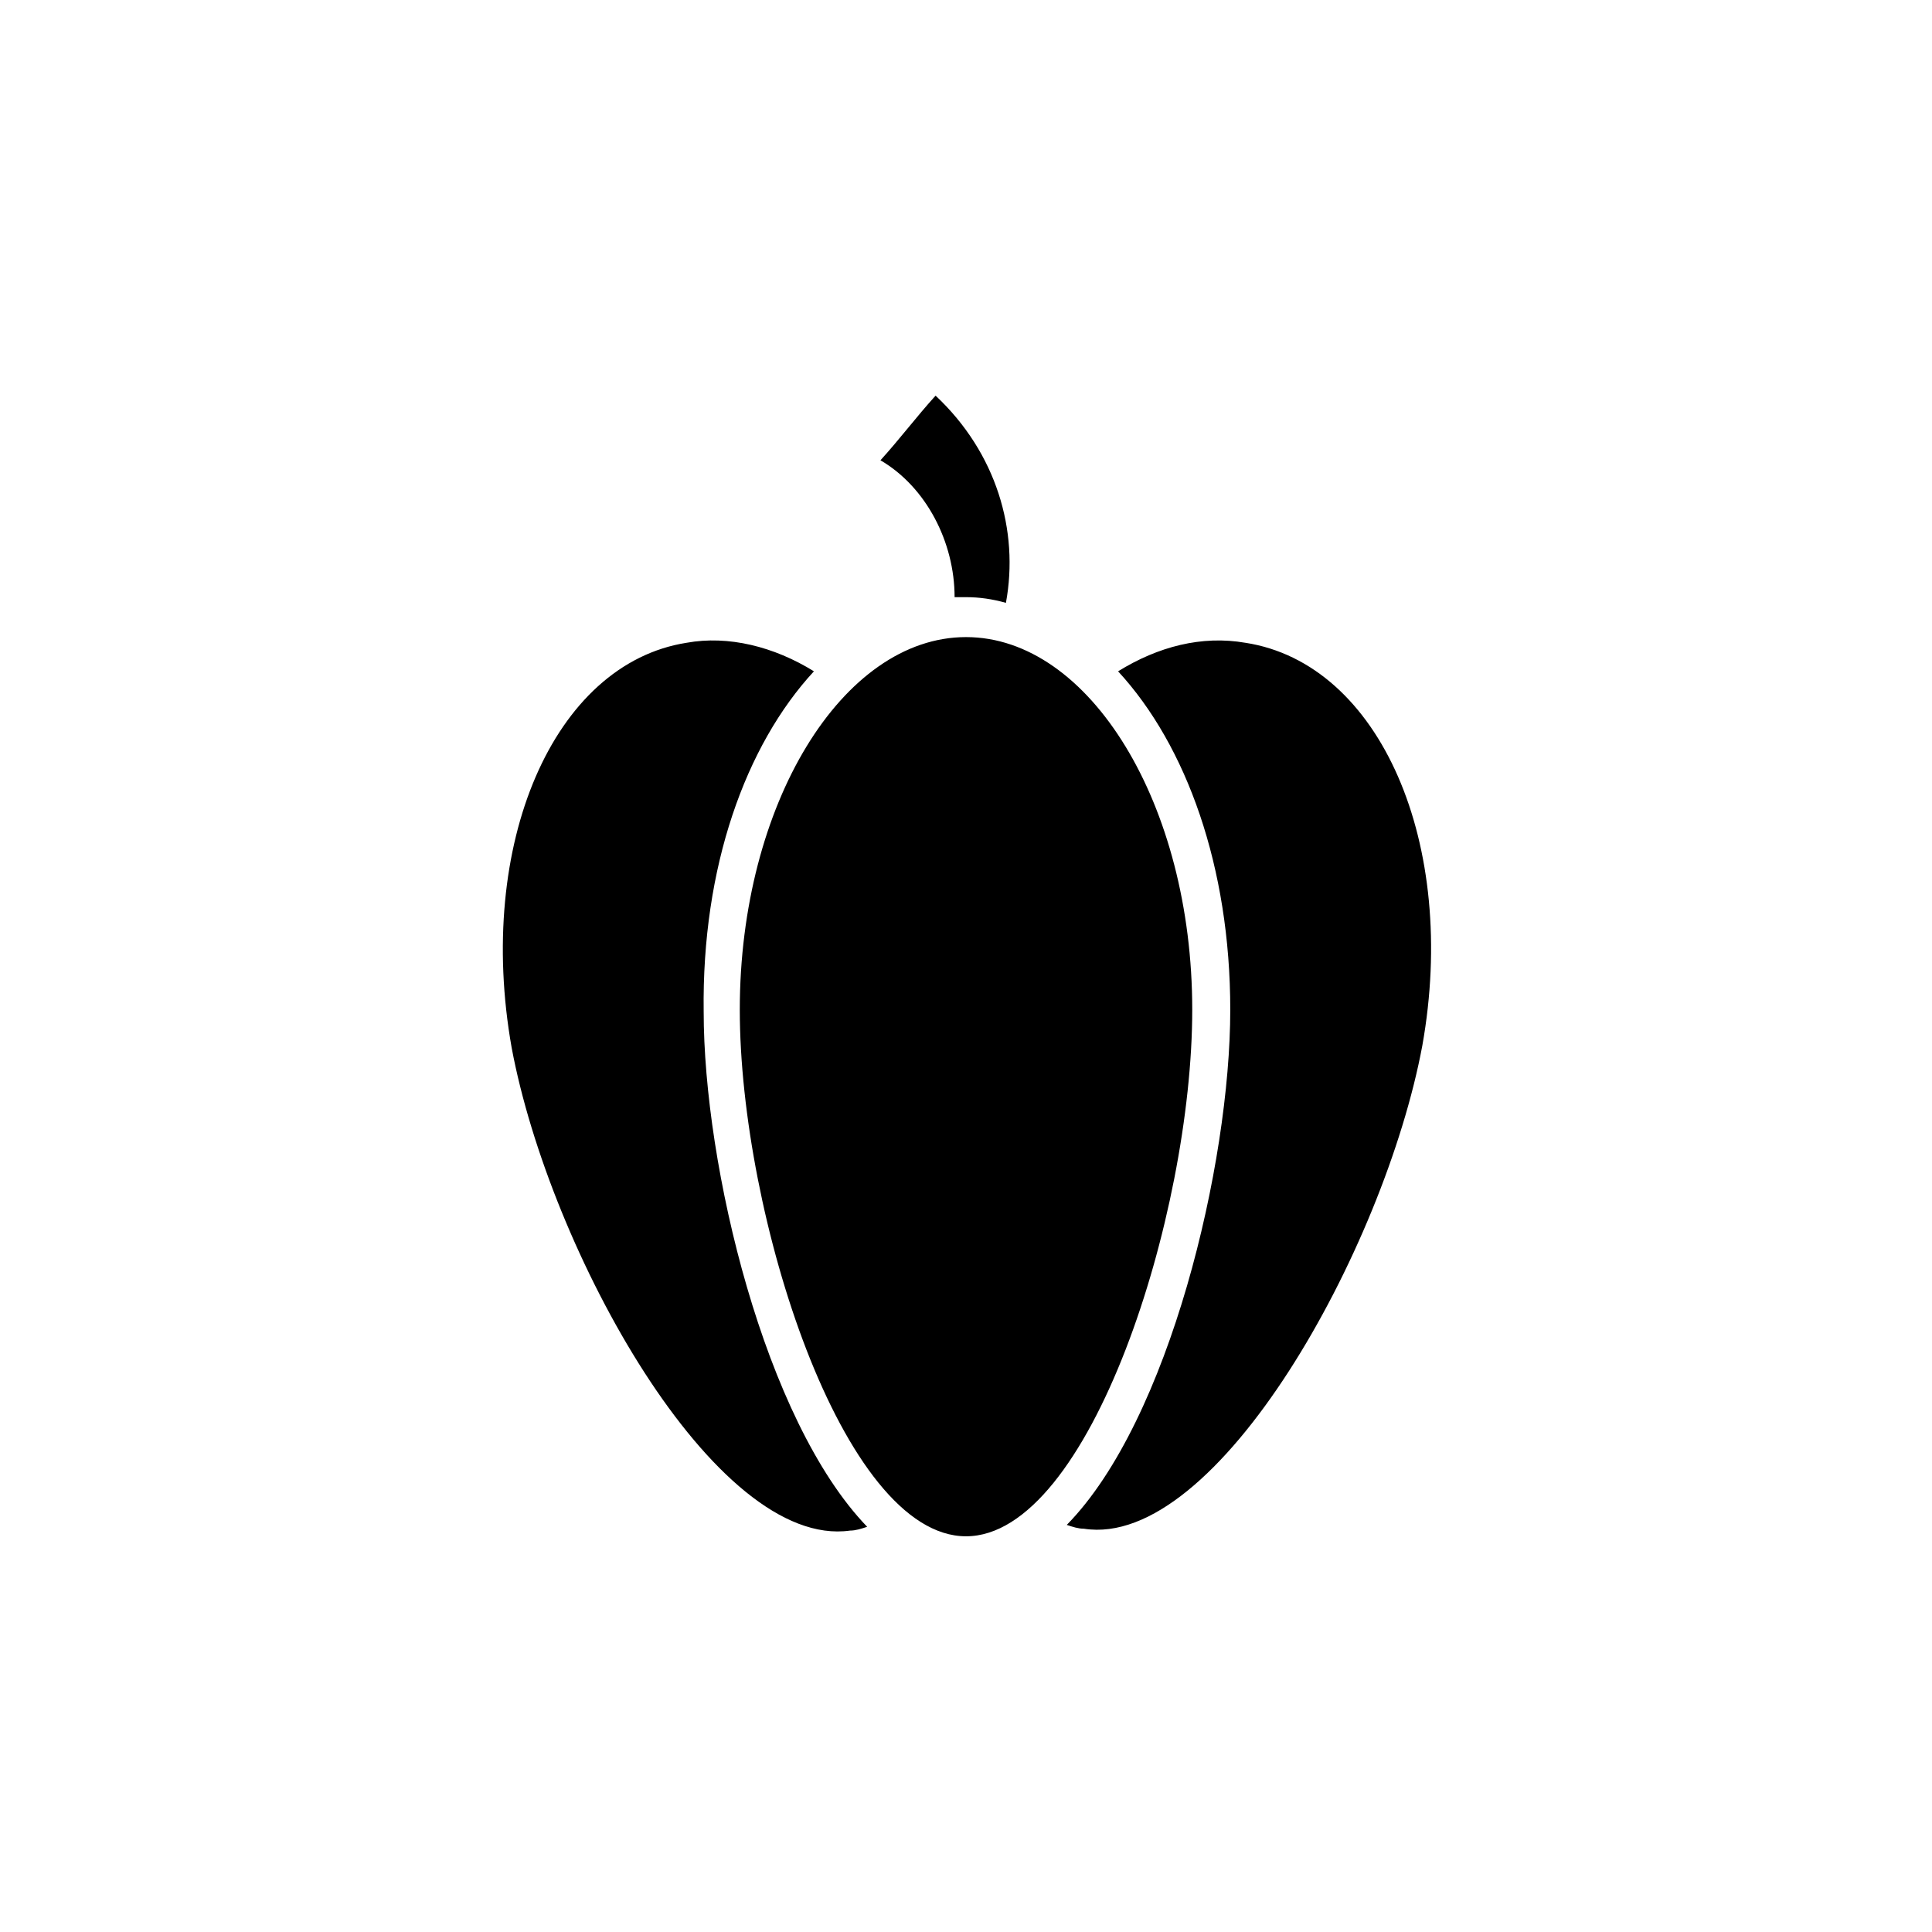
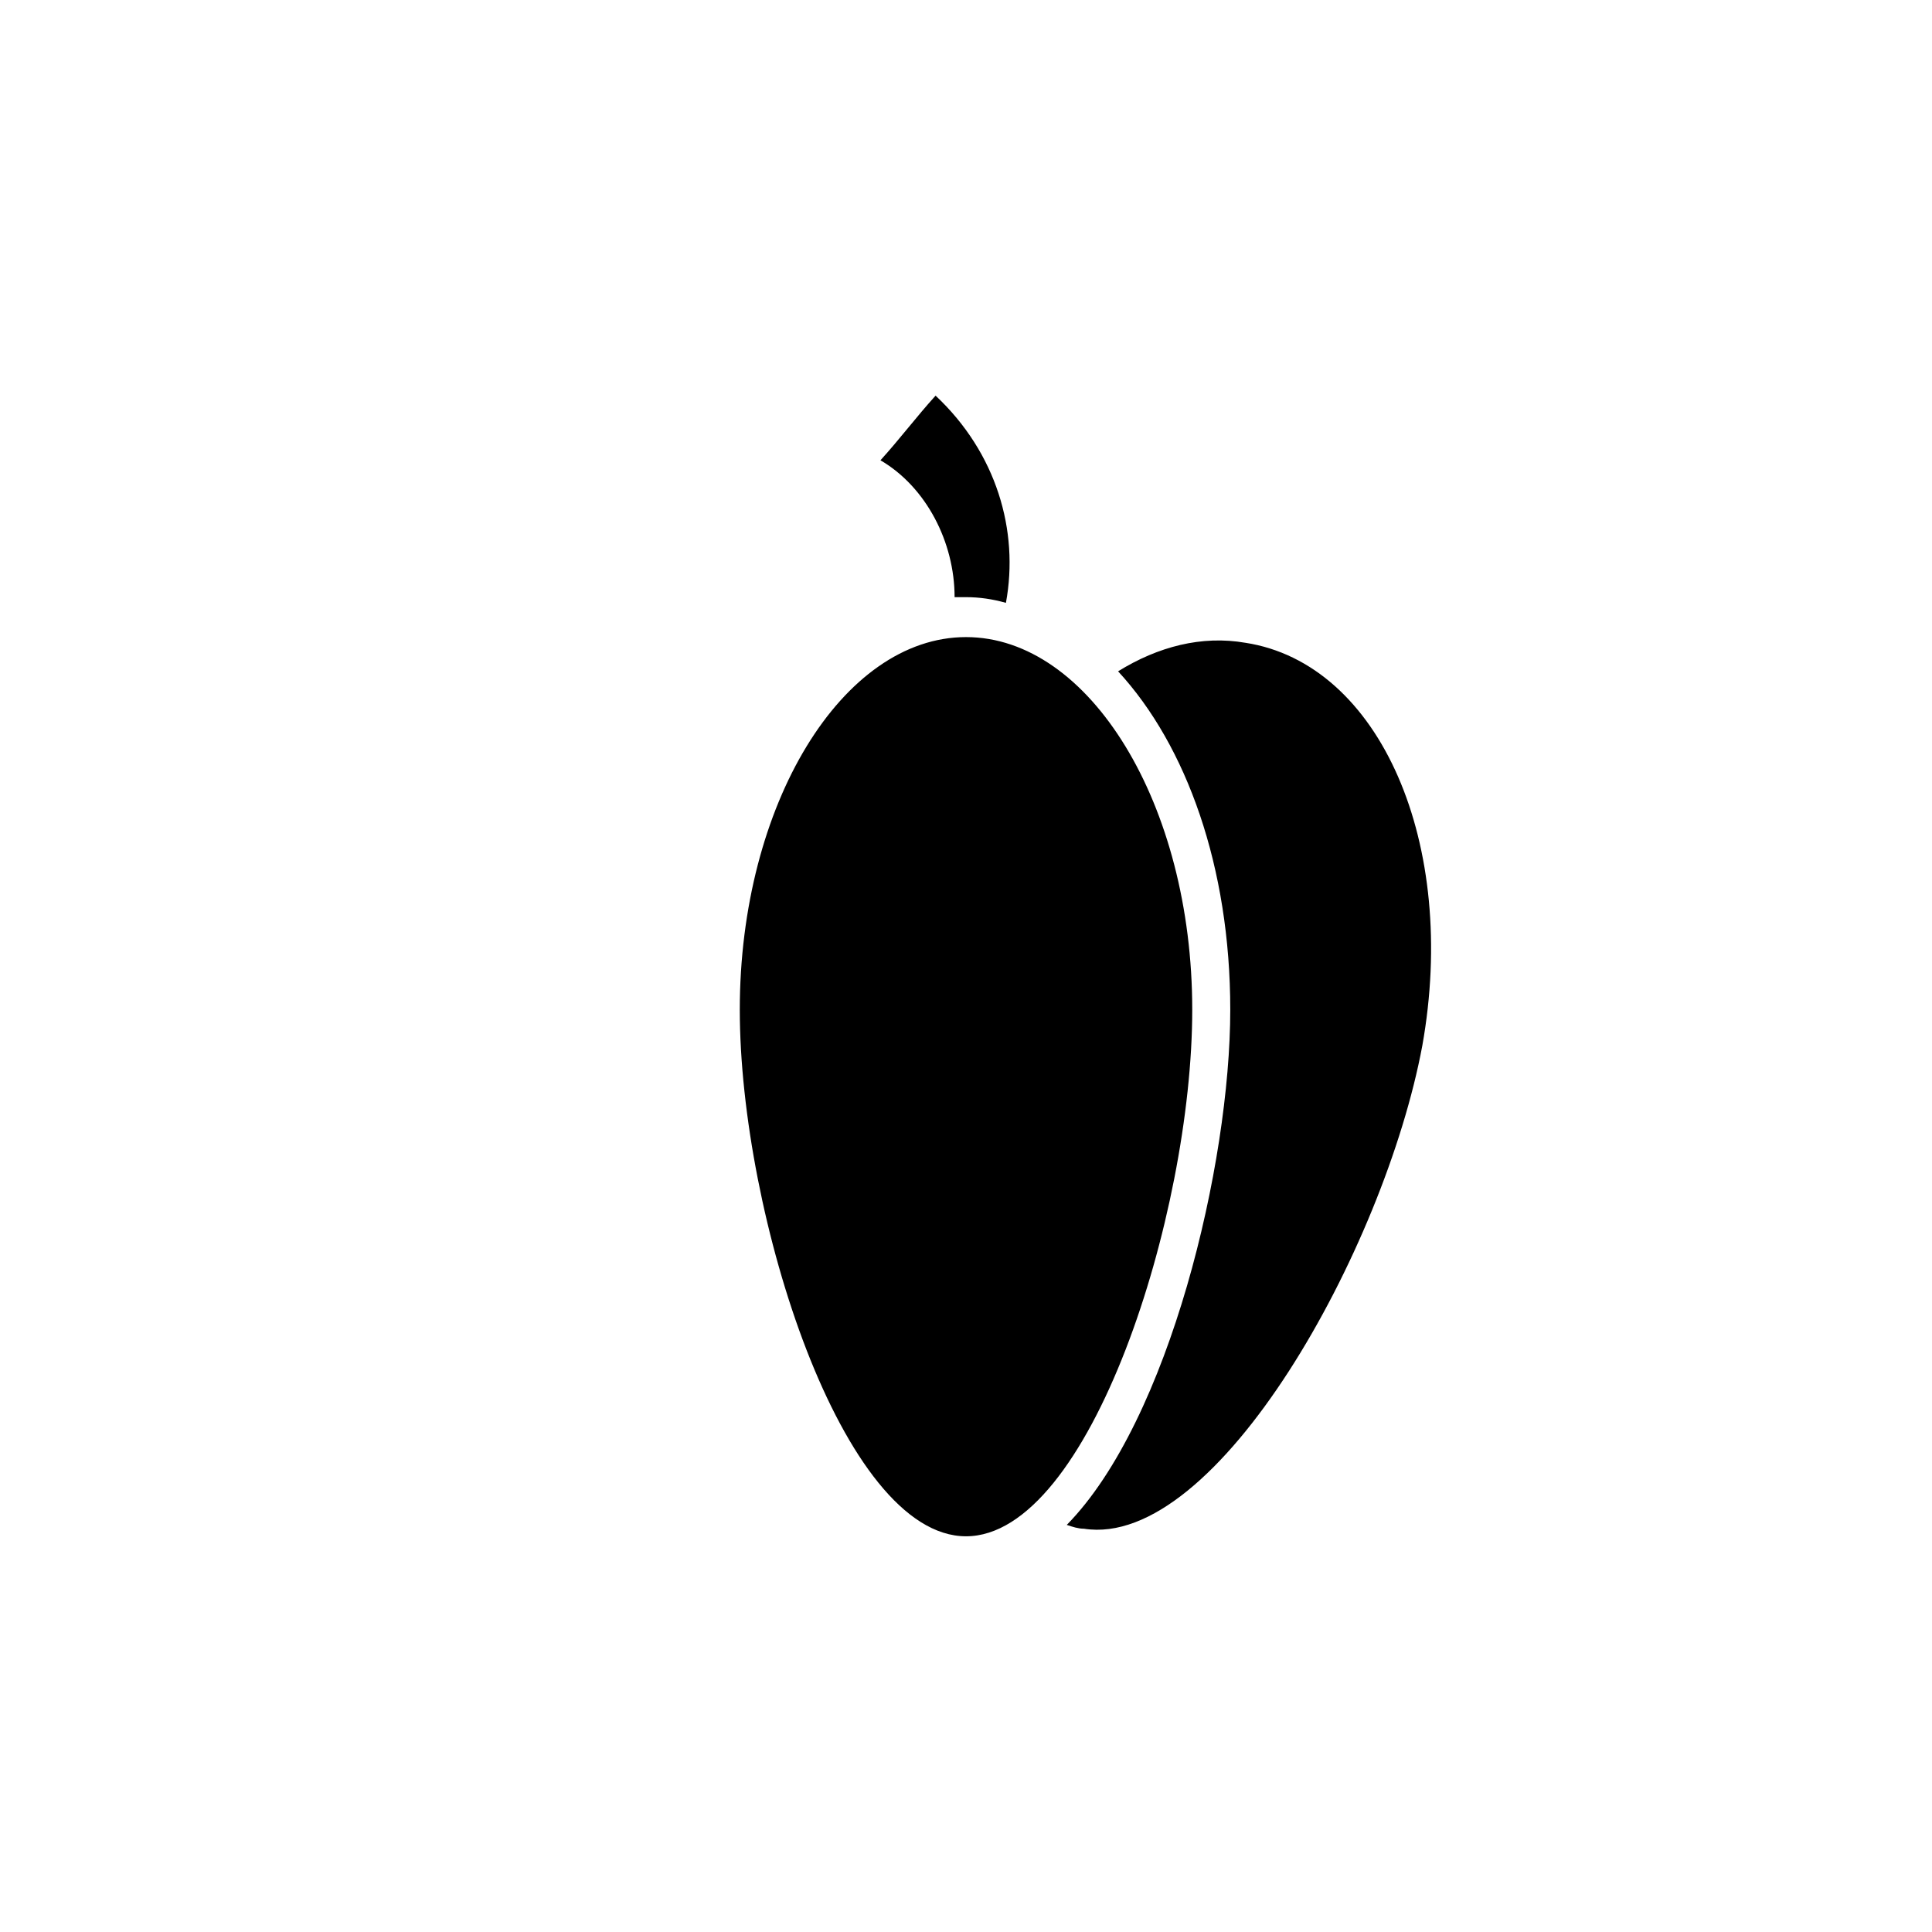
<svg xmlns="http://www.w3.org/2000/svg" fill="#000000" width="800px" height="800px" version="1.1" viewBox="144 144 512 512">
-   <path d="m377.33 265.98c5.039-5.543 9.574-11.586 14.609-17.129 16.121 15.113 22.168 35.77 18.641 54.914-3.527-1.008-7.055-1.512-10.578-1.512h-3.023c0-14.609-7.559-29.219-19.648-36.273zm96.73 48.367c-11.586-2.016-23.176 1.008-33.754 7.559 18.137 19.648 29.727 51.891 29.727 89.68 0 40.809-16.121 108.82-43.328 136.53 1.512 0.504 3.023 1.008 4.535 1.008 35.266 5.543 79.602-74.059 89.68-127.97 9.566-53.406-11.09-101.27-46.859-106.81zm-114.36 7.555c-10.578-6.551-22.672-9.574-33.754-7.559-35.266 5.543-55.922 53.402-46.352 107.31 10.078 53.906 53.906 133 89.68 127.97 1.512 0 3.023-0.504 4.535-1.008-27.207-28.215-43.328-95.723-43.328-136.53-0.508-38.289 11.078-70.535 29.219-90.184zm40.305-9.066c-32.746 0-59.953 44.336-59.953 98.746 0 54.41 27.203 139.55 59.953 139.55 32.746 0 59.953-85.145 59.953-139.55 0-54.41-27.207-98.746-59.953-98.746z" />
+   <path d="m377.33 265.98c5.039-5.543 9.574-11.586 14.609-17.129 16.121 15.113 22.168 35.77 18.641 54.914-3.527-1.008-7.055-1.512-10.578-1.512h-3.023c0-14.609-7.559-29.219-19.648-36.273zm96.73 48.367c-11.586-2.016-23.176 1.008-33.754 7.559 18.137 19.648 29.727 51.891 29.727 89.68 0 40.809-16.121 108.82-43.328 136.53 1.512 0.504 3.023 1.008 4.535 1.008 35.266 5.543 79.602-74.059 89.68-127.97 9.566-53.406-11.09-101.27-46.859-106.81zm-114.36 7.555zm40.305-9.066c-32.746 0-59.953 44.336-59.953 98.746 0 54.41 27.203 139.55 59.953 139.55 32.746 0 59.953-85.145 59.953-139.55 0-54.41-27.207-98.746-59.953-98.746z" />
</svg>